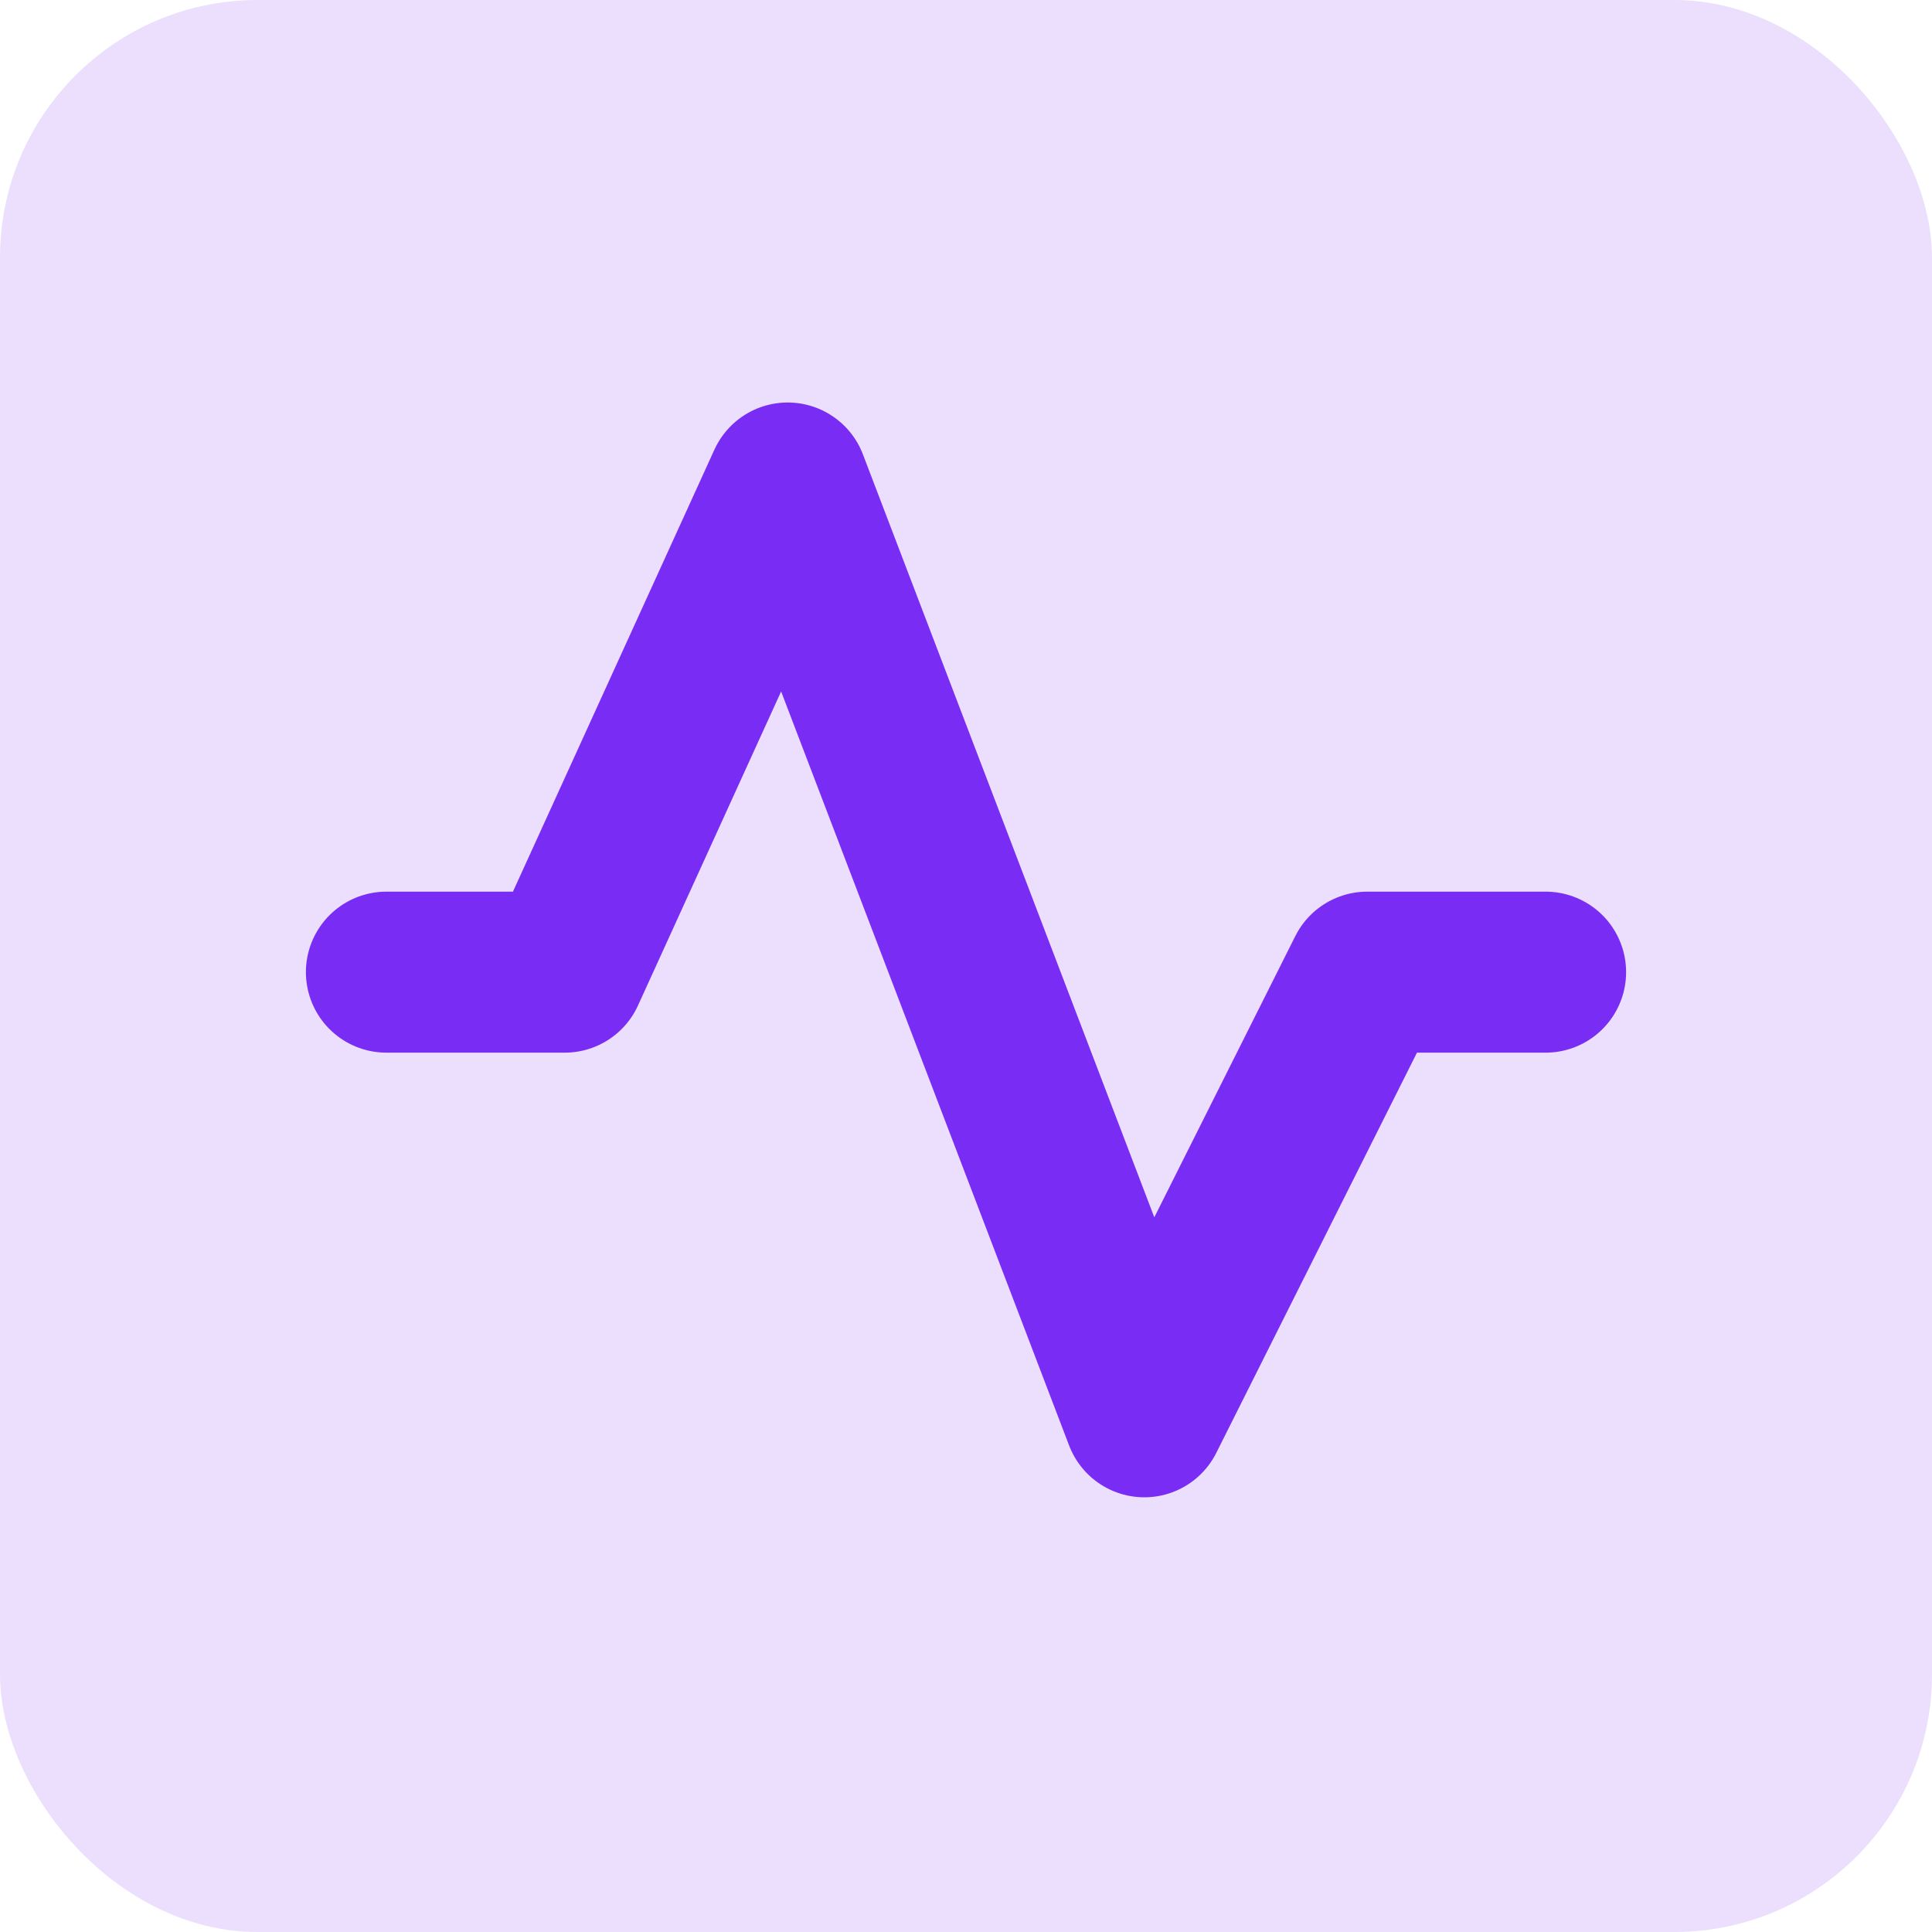
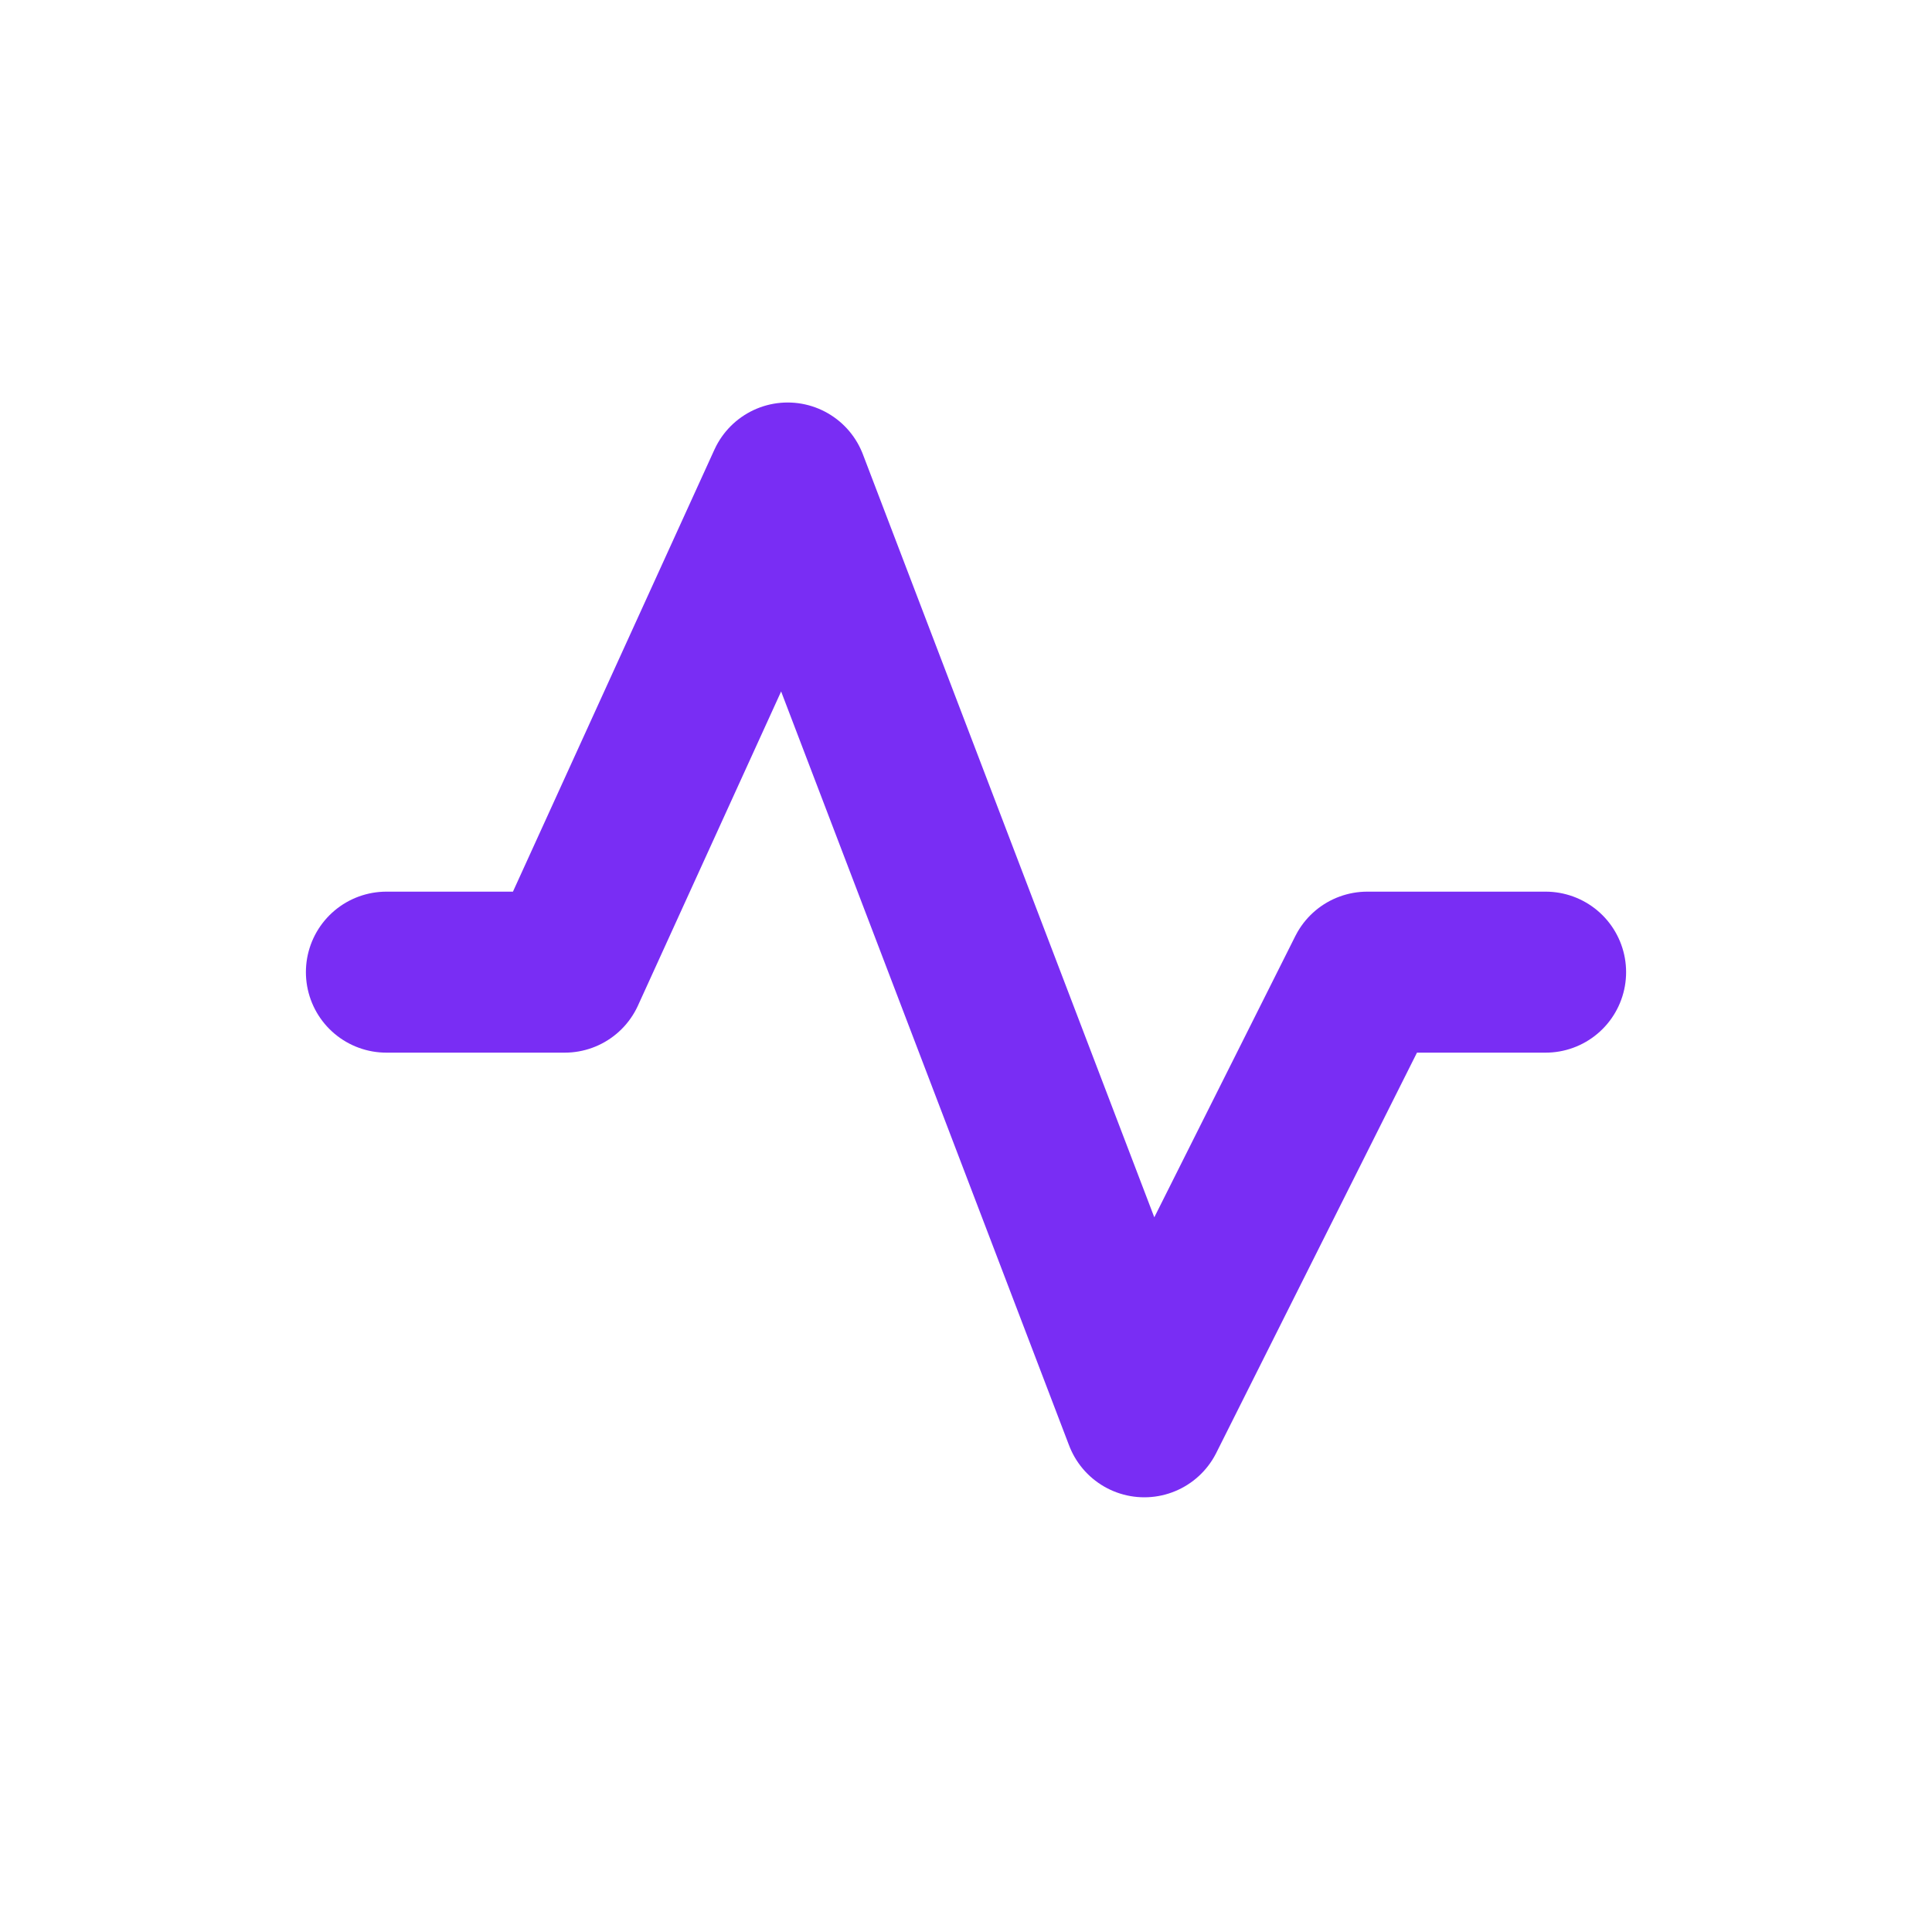
<svg xmlns="http://www.w3.org/2000/svg" width="60" height="60" viewBox="0 0 60 60" fill="none">
-   <rect opacity="0.15" width="60" height="60" rx="8" fill="#792DF4" />
  <path d="M12 30.191H17.538L24.462 15L35.538 44L42.462 30.191H48" stroke="#792DF4" stroke-width="5" stroke-linecap="round" stroke-linejoin="round" />
</svg>